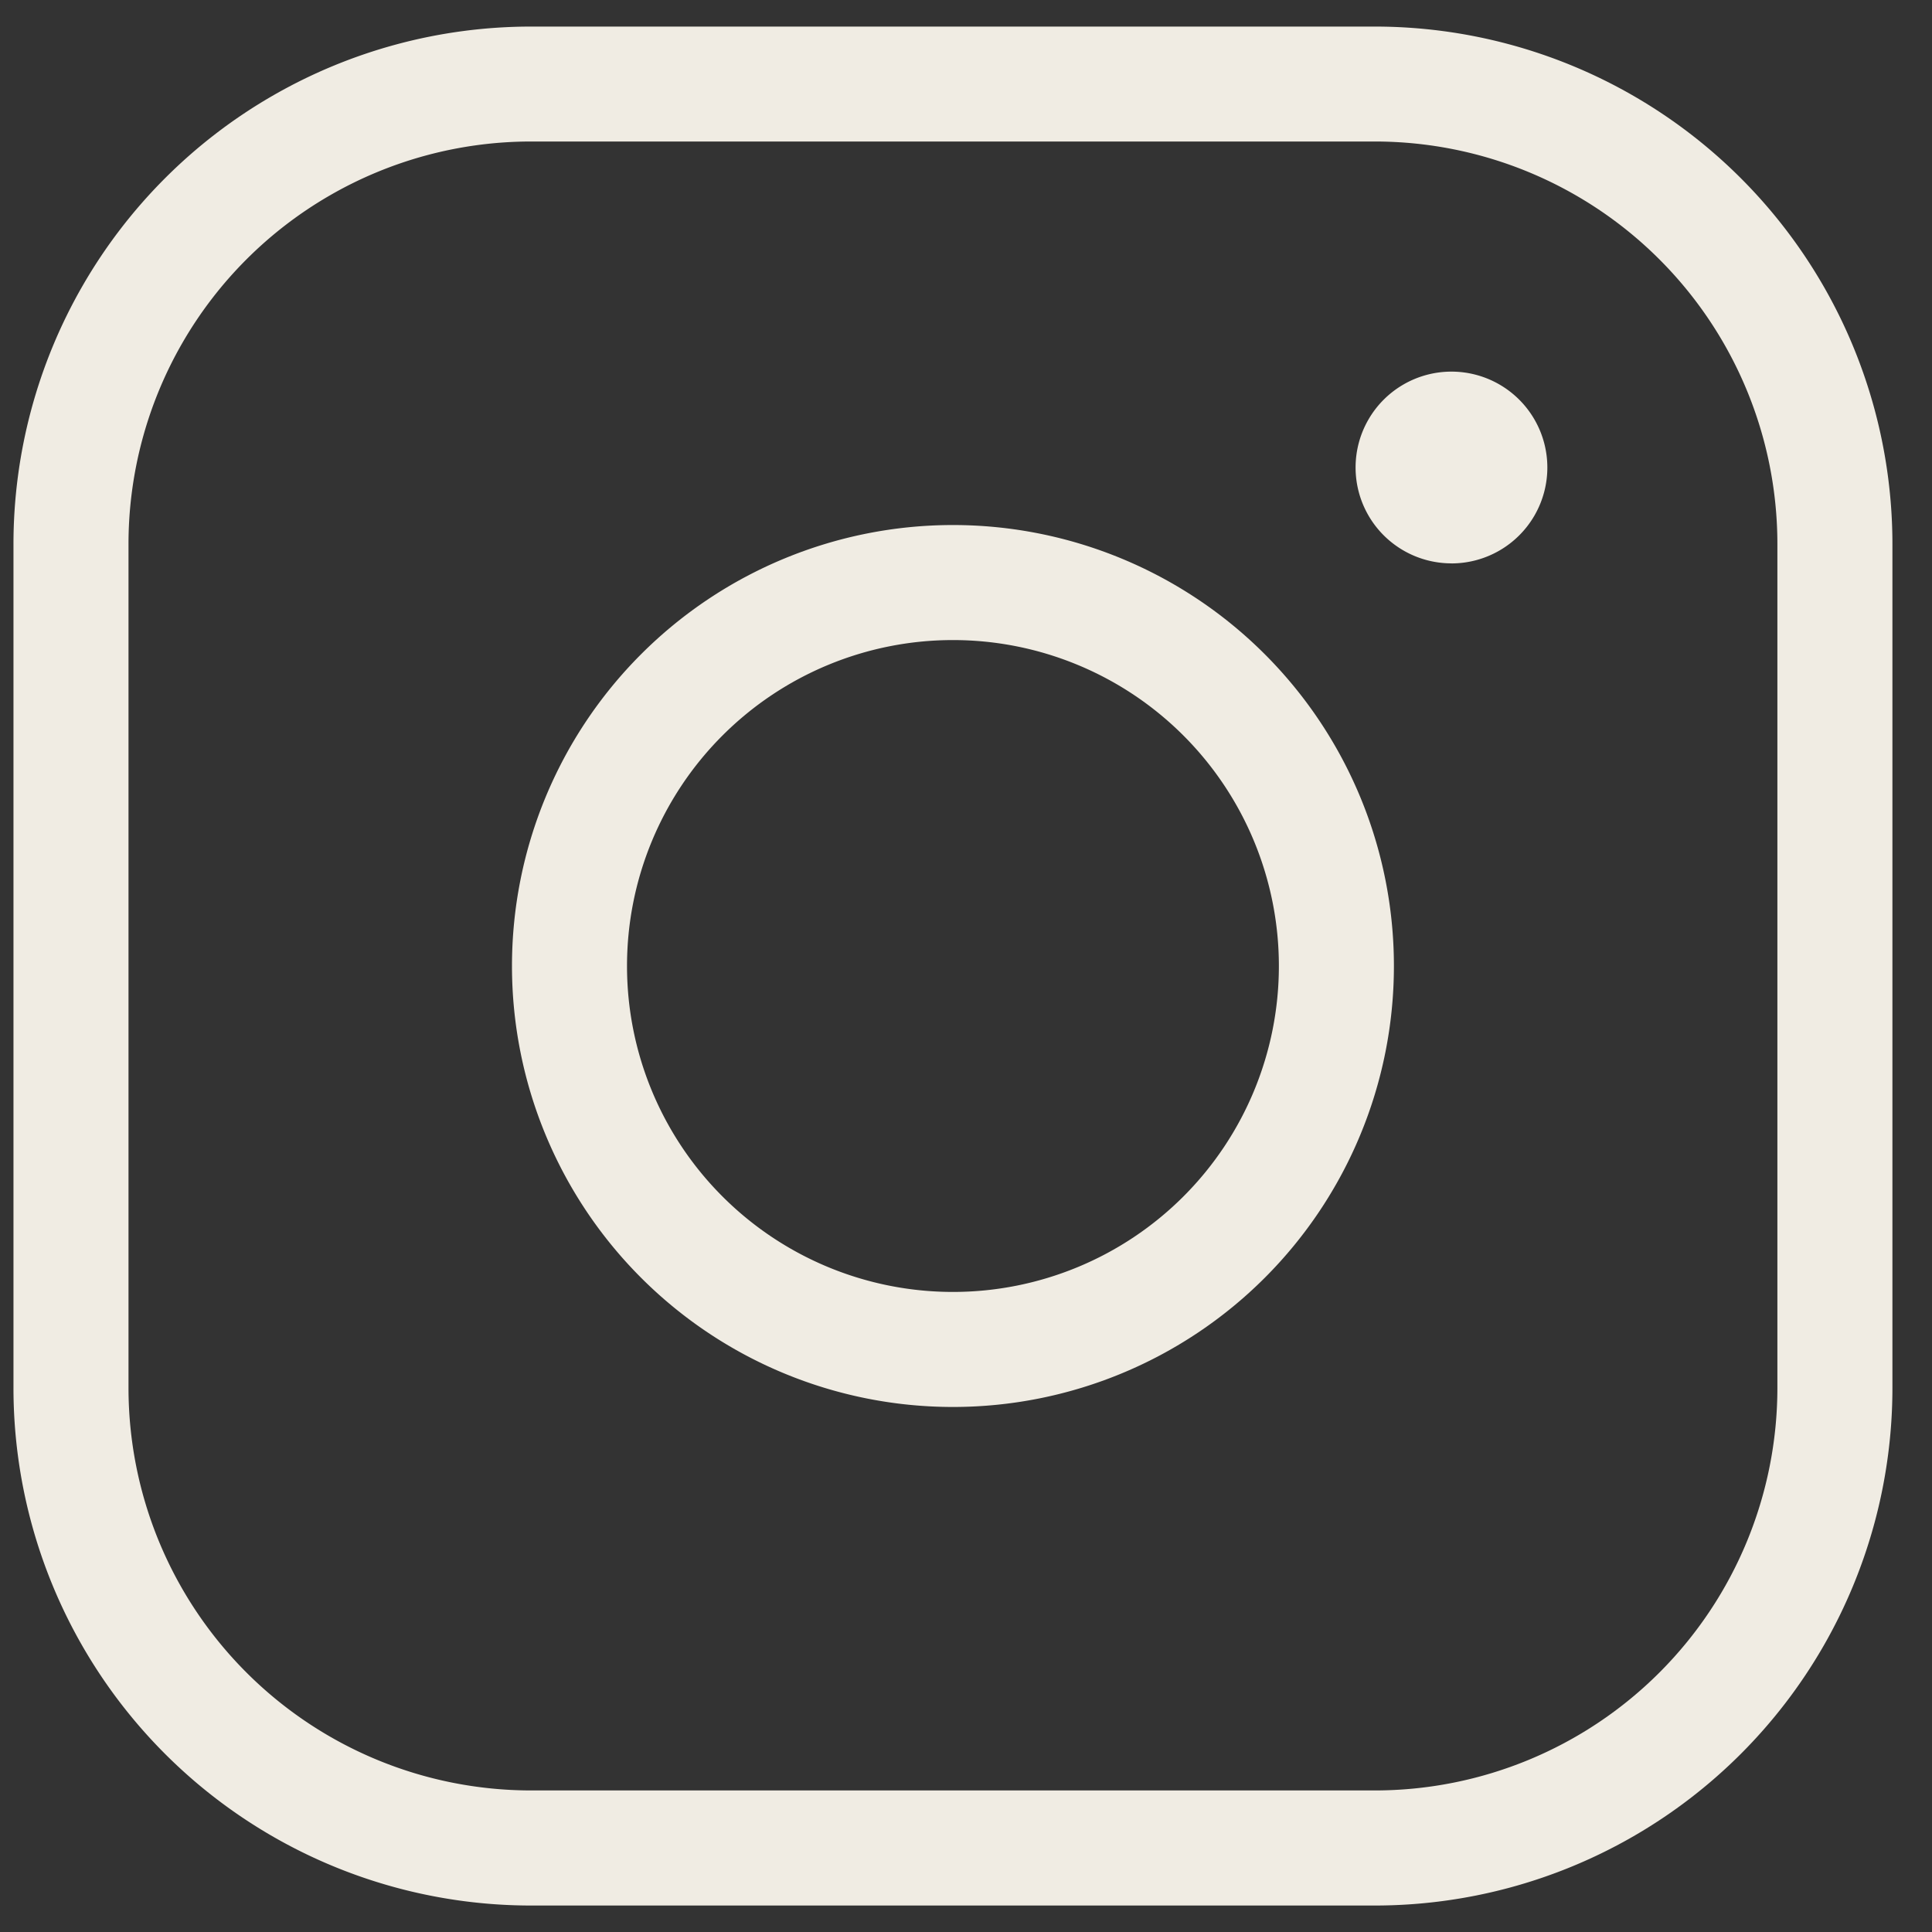
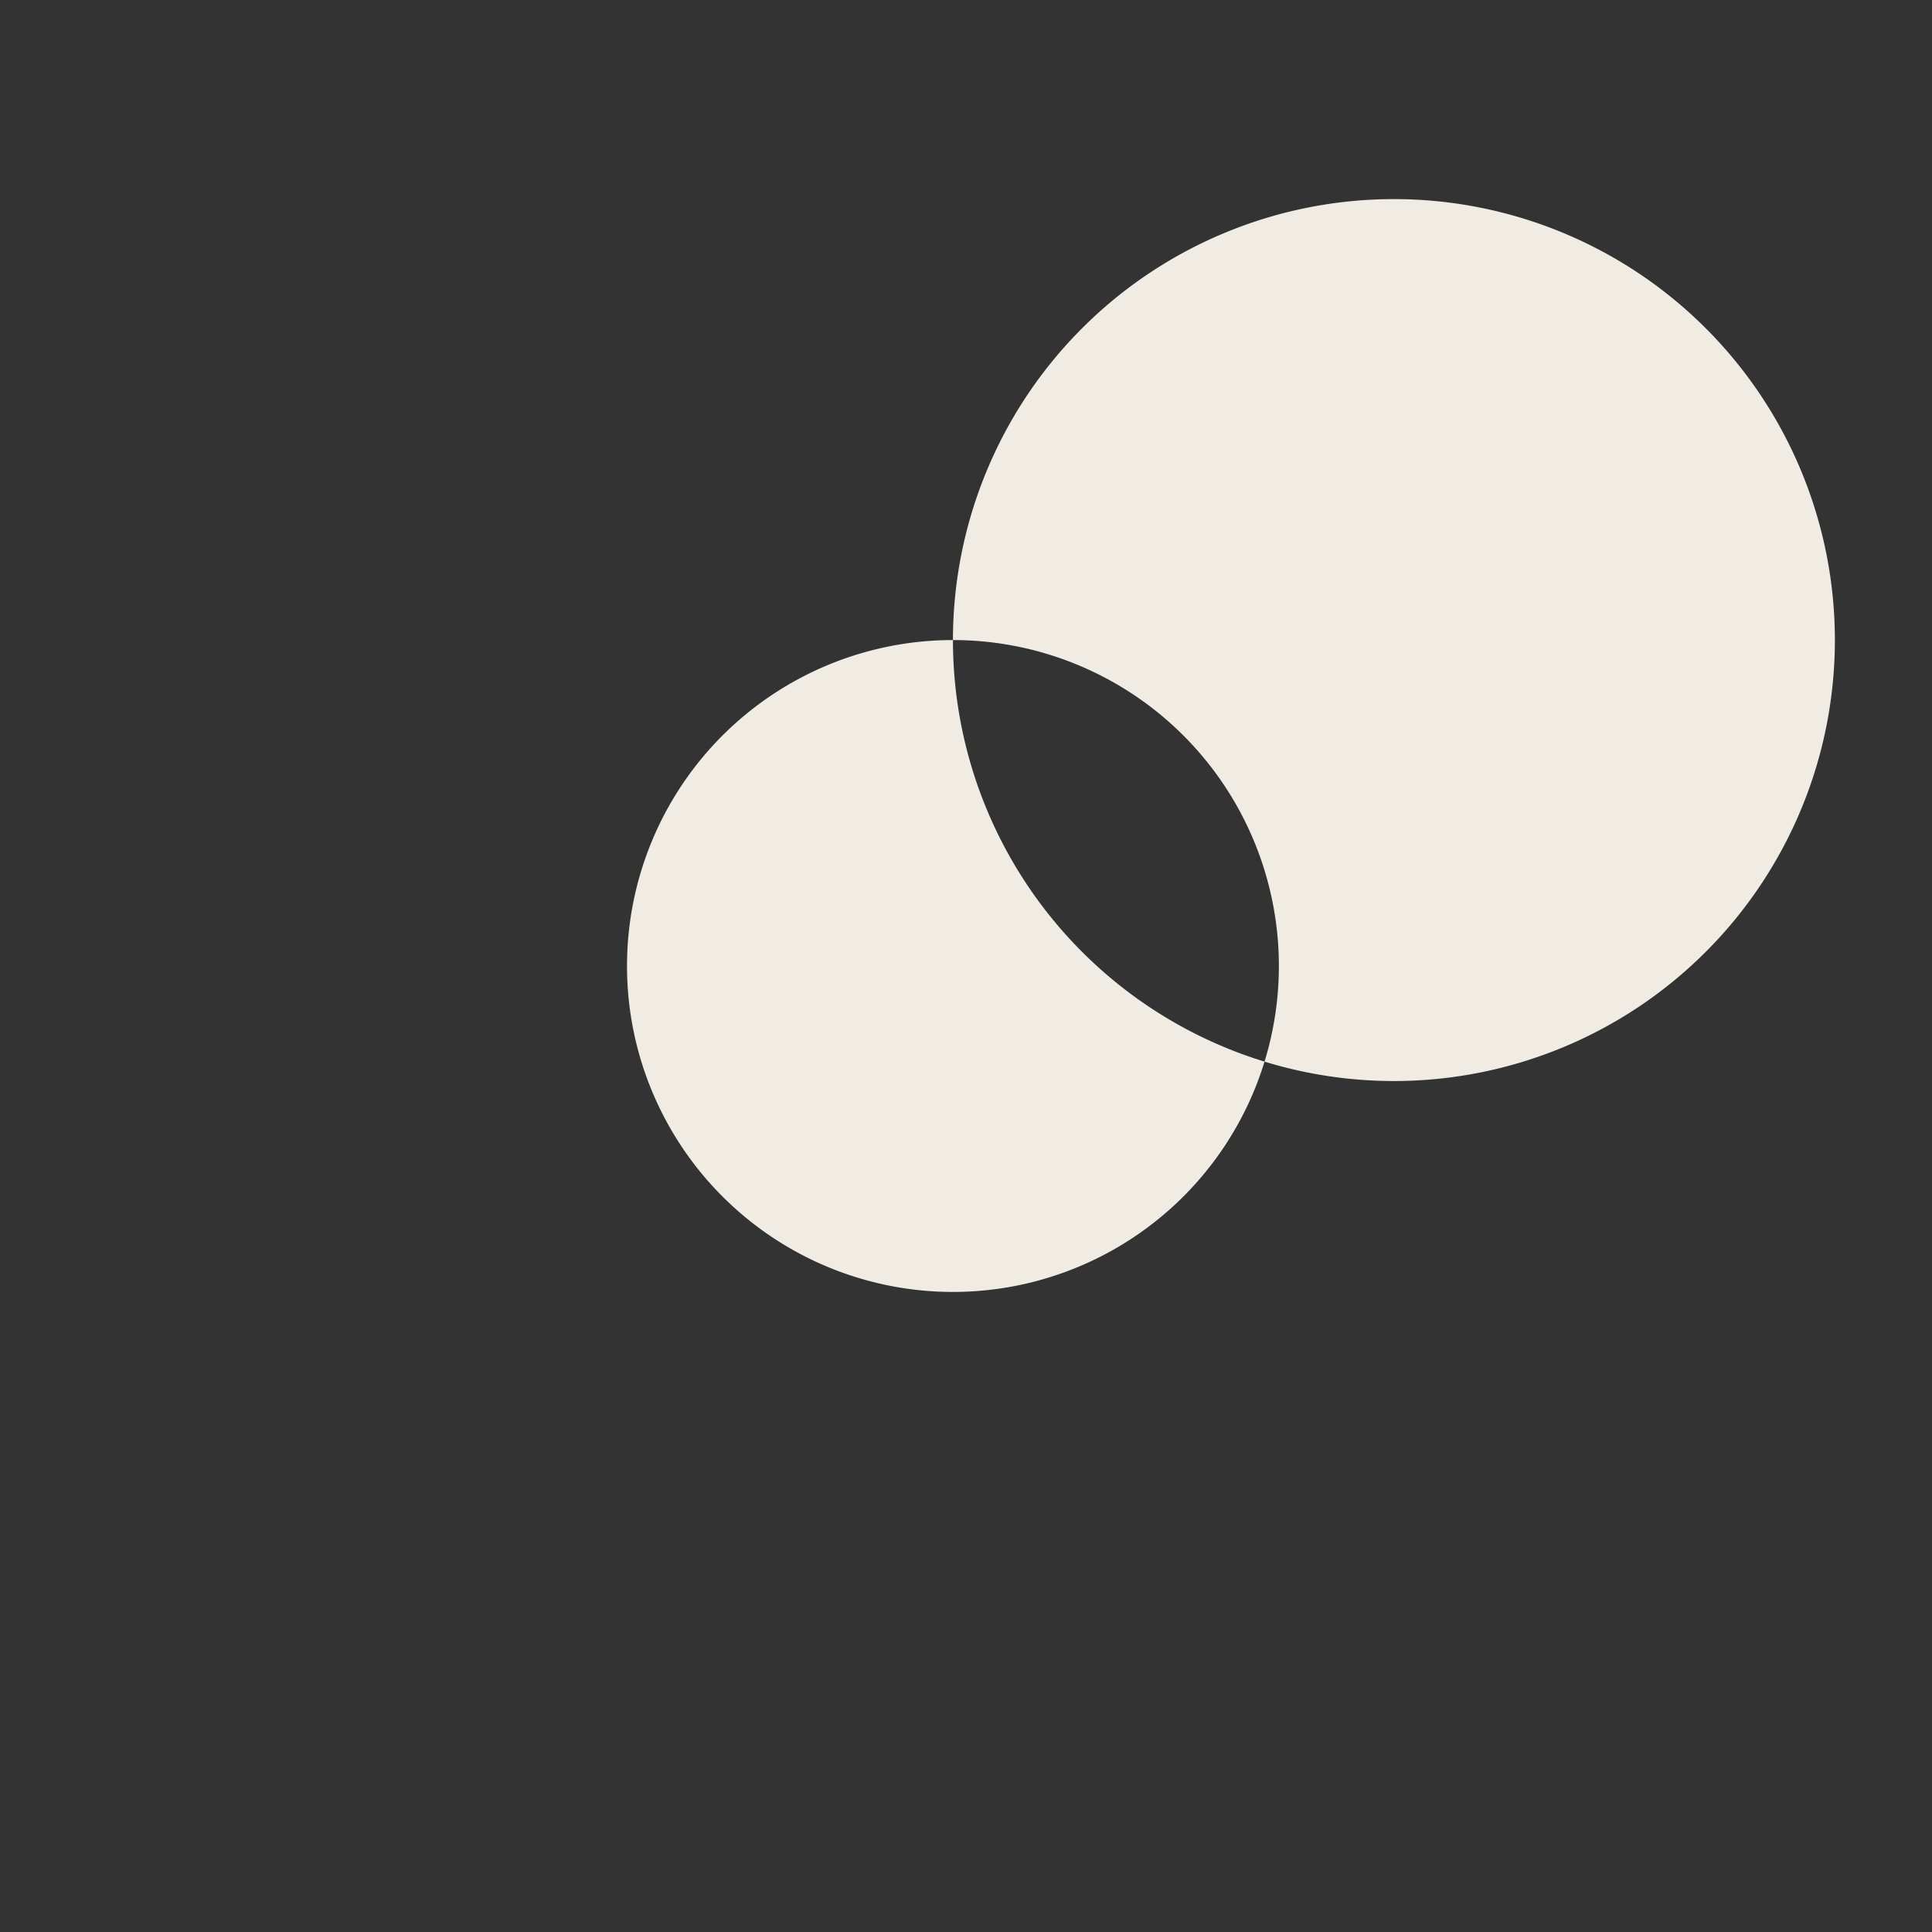
<svg xmlns="http://www.w3.org/2000/svg" width="37" height="37" viewBox="0 0 37 37" fill="none">
  <rect x="0" y="0" width="37" height="37" fill="#333333" stroke="none" />
-   <path fill-rule="evenodd" clip-rule="evenodd" d="M18.25 12.258a6.242 6.242 0 1 0 0 12.484 6.242 6.242 0 0 0 0-12.484zM9.805 18.5a8.445 8.445 0 1 1 16.89 0 8.445 8.445 0 0 1-16.89 0z" fill="#F0ECE3" />
-   <path fill-rule="evenodd" clip-rule="evenodd" d="M10.172 2.71a7.71 7.71 0 0 0-7.711 7.712v16.156a7.711 7.711 0 0 0 7.71 7.711h16.157a7.711 7.711 0 0 0 7.711-7.71V10.421a7.711 7.711 0 0 0-7.71-7.711H10.171zM.258 10.423A9.913 9.913 0 0 1 10.172.509h16.156a9.913 9.913 0 0 1 9.914 9.914v16.156a9.913 9.913 0 0 1-9.914 9.914H10.172a9.913 9.913 0 0 1-9.914-9.914V10.422z" fill="#F0ECE3" />
-   <path d="M27.797 10.79a1.836 1.836 0 1 0 0-3.673 1.836 1.836 0 0 0 0 3.672z" fill="#F0ECE3" />
+   <path fill-rule="evenodd" clip-rule="evenodd" d="M18.25 12.258a6.242 6.242 0 1 0 0 12.484 6.242 6.242 0 0 0 0-12.484za8.445 8.445 0 1 1 16.89 0 8.445 8.445 0 0 1-16.89 0z" fill="#F0ECE3" />
</svg>